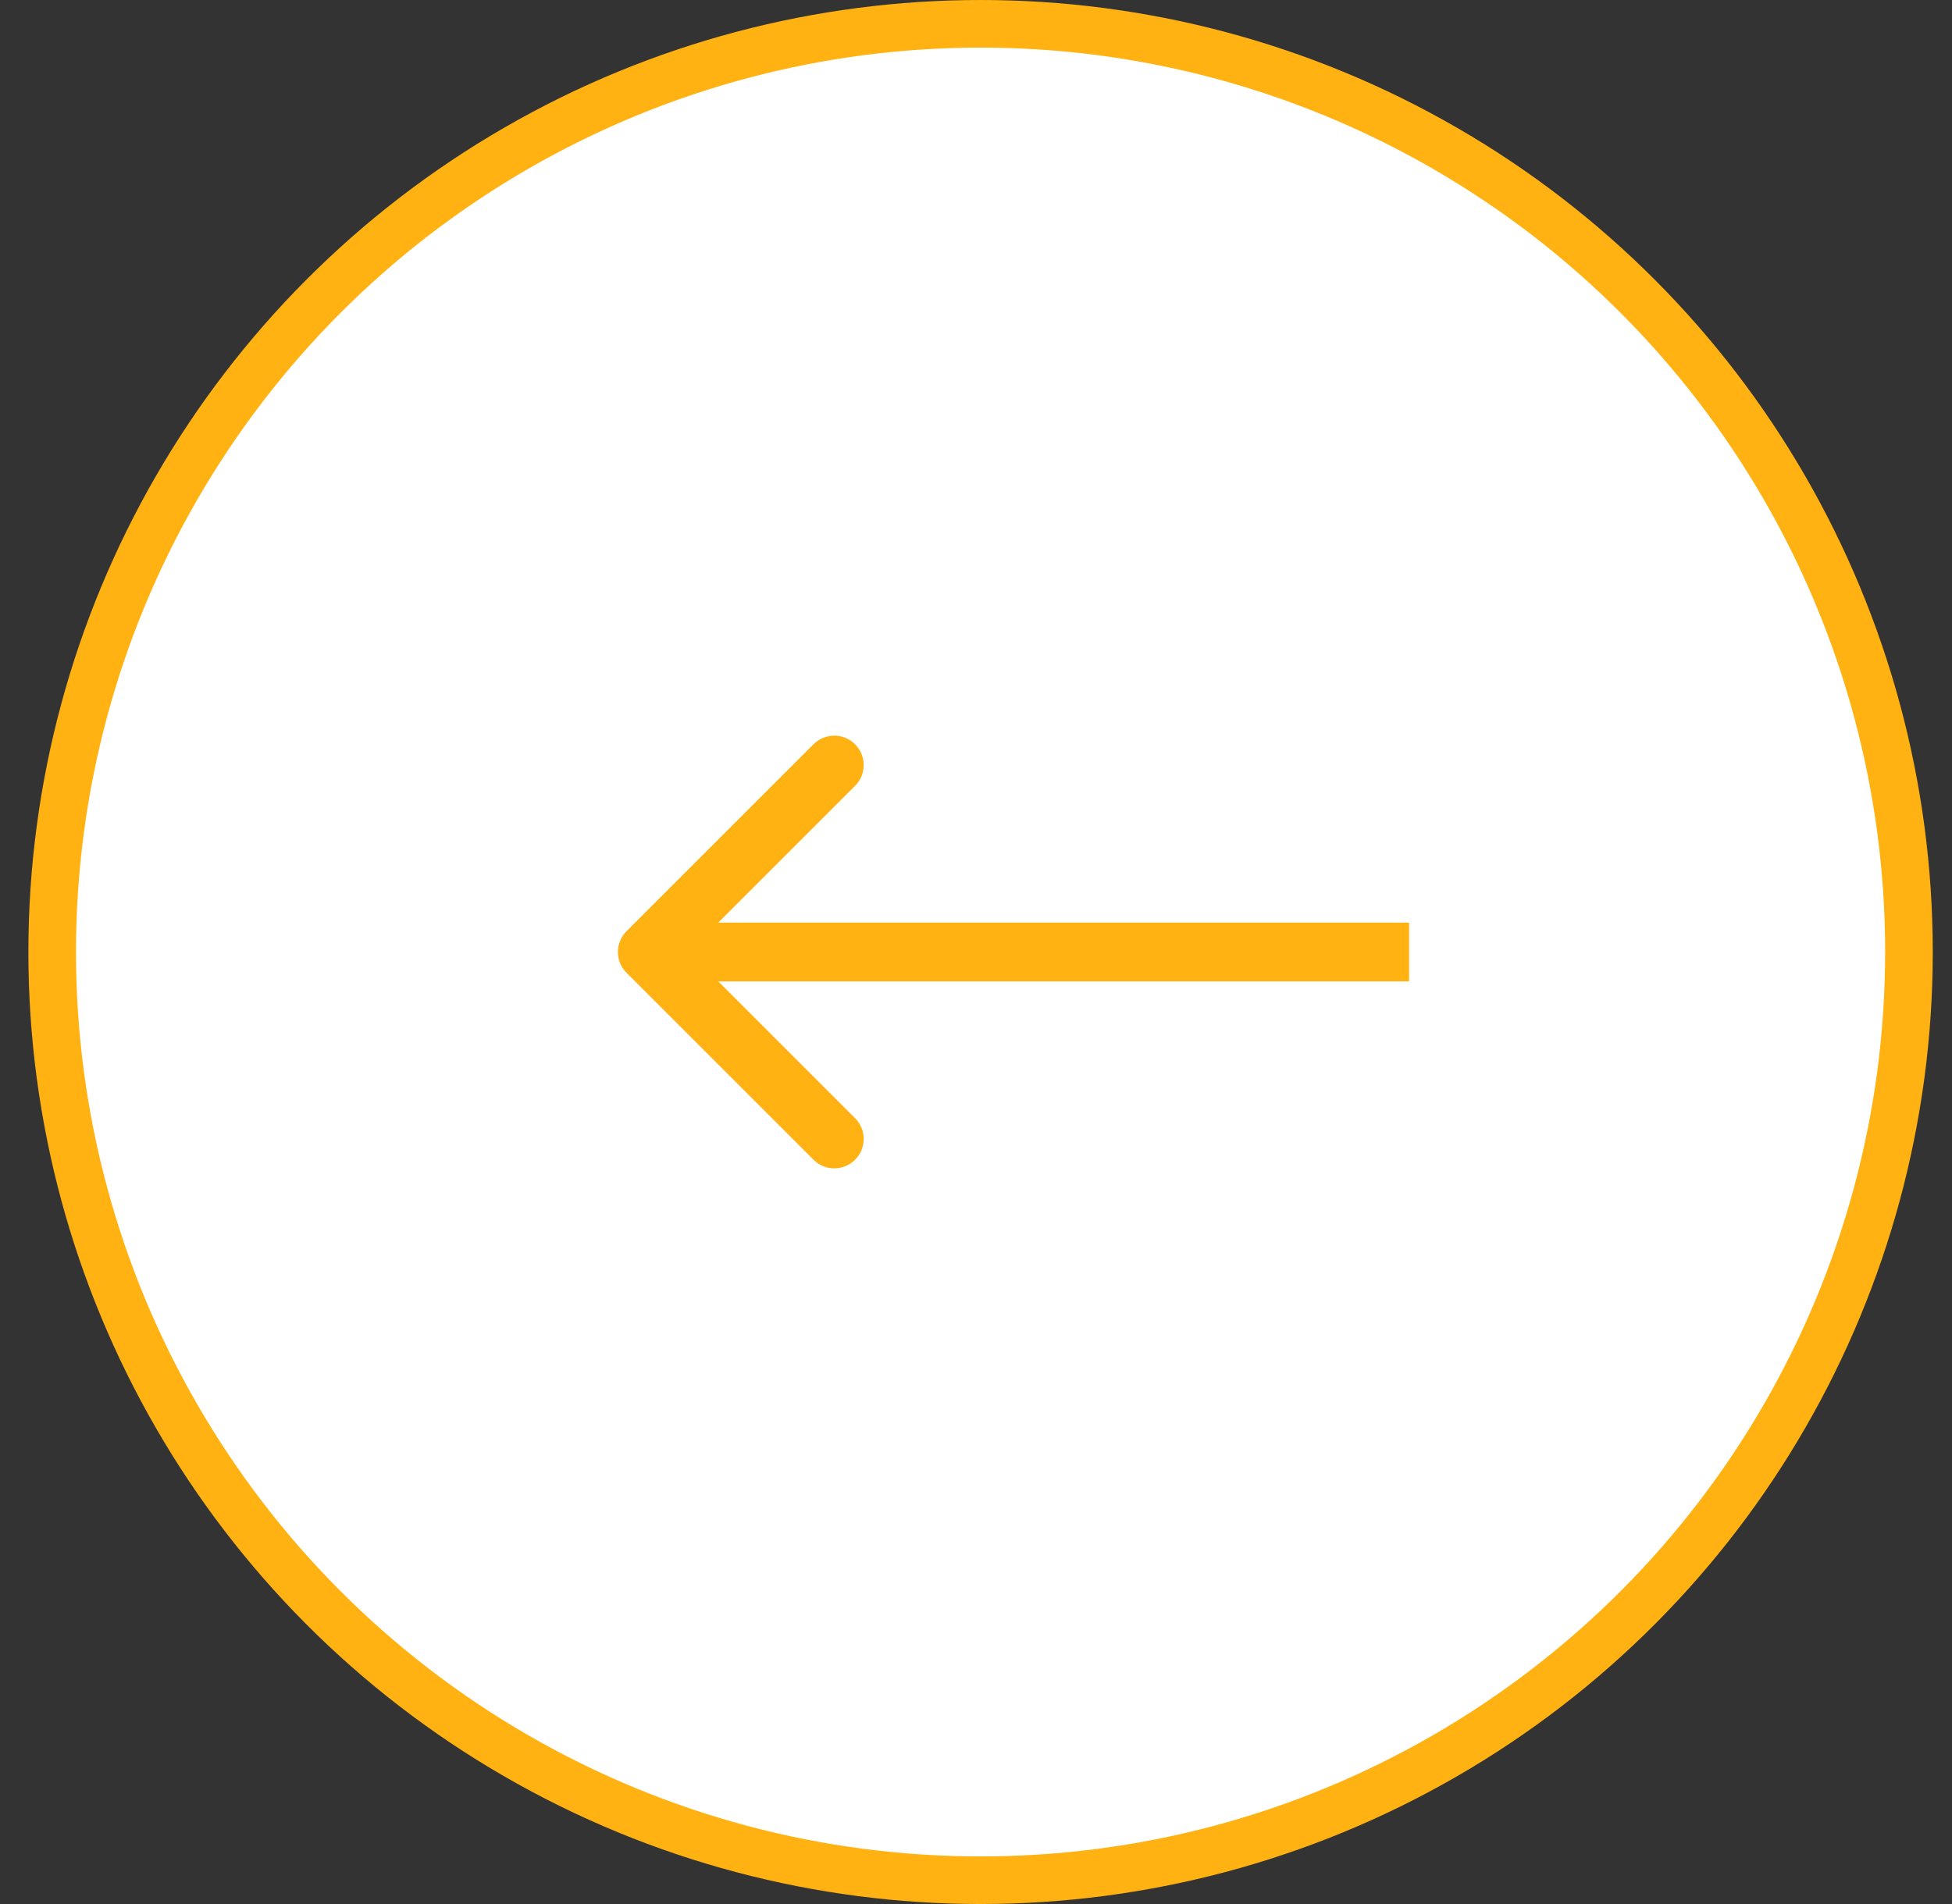
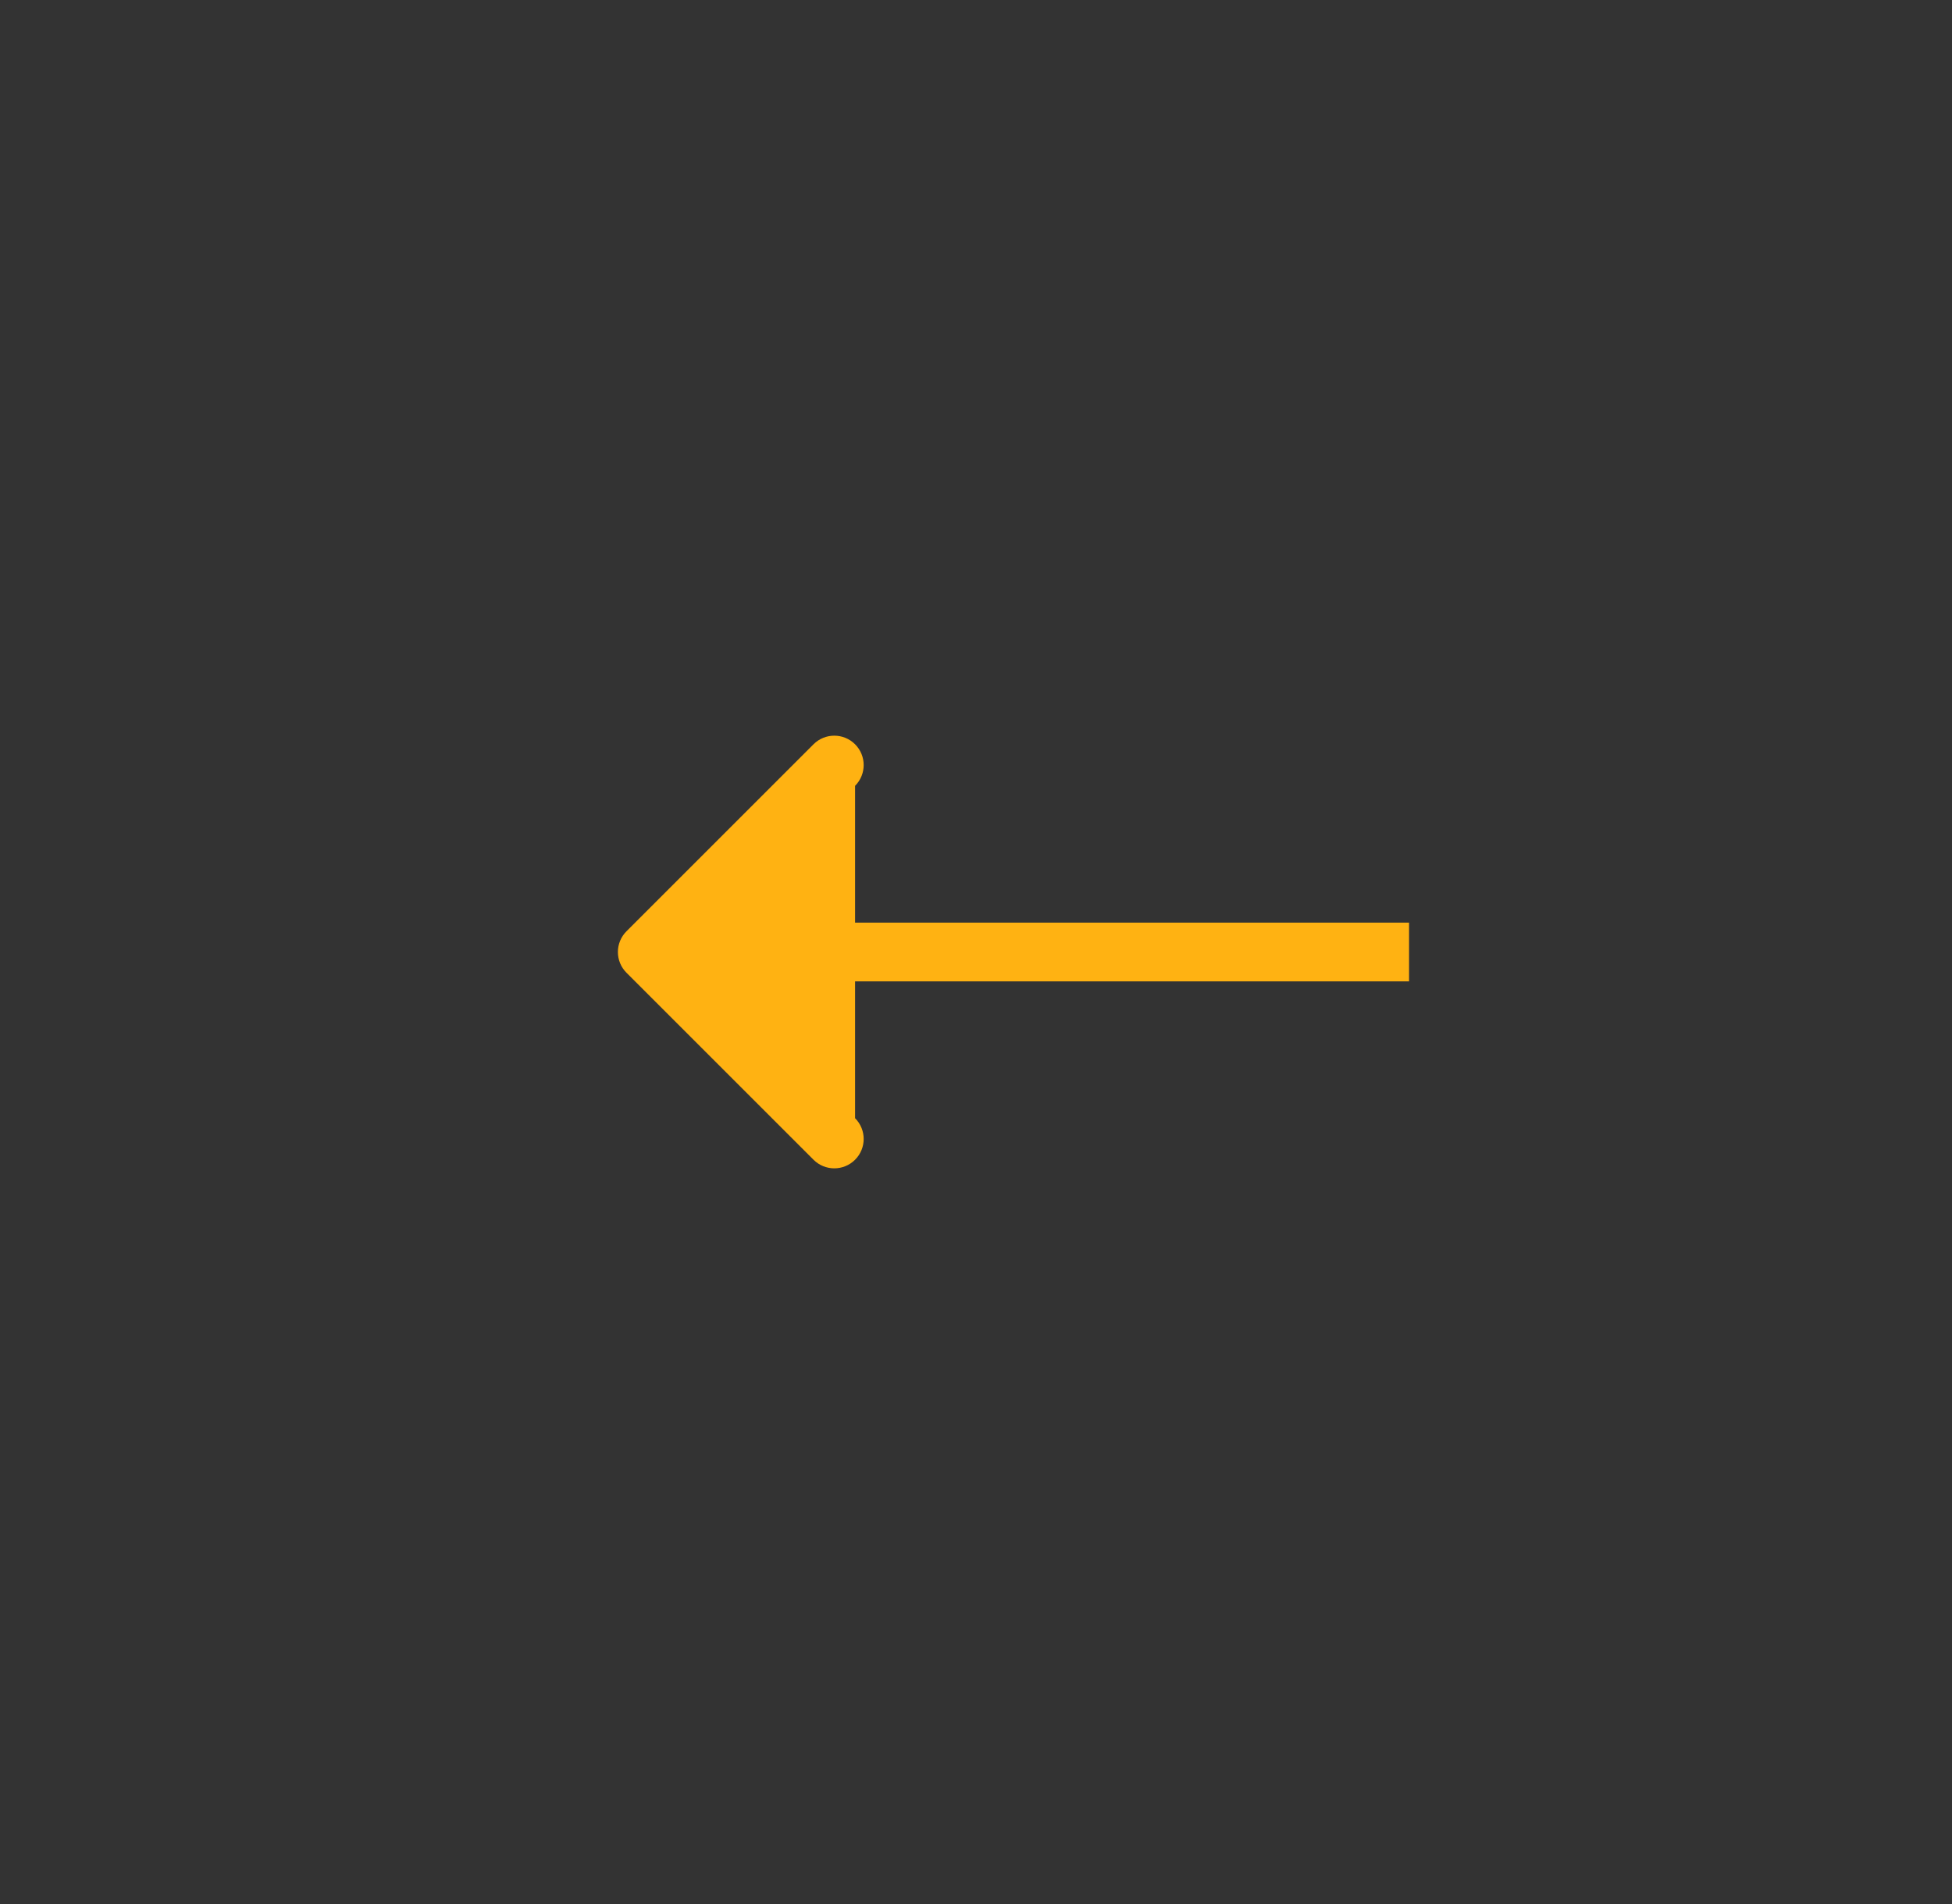
<svg xmlns="http://www.w3.org/2000/svg" width="41" height="40" viewBox="0 0 41 40" fill="none">
  <rect x="0" y="0" width="41" height="40" fill="#333333" stroke="none" />
-   <circle cx="20.596" cy="20" r="19.5" transform="rotate(-180 20.596 20)" fill="white" stroke="#FFB212" />
-   <path d="M13.159 19.564C12.918 19.805 12.918 20.195 13.159 20.436L17.087 24.364C17.328 24.605 17.719 24.605 17.96 24.364C18.201 24.123 18.201 23.733 17.96 23.491L14.469 20L17.96 16.509C18.201 16.267 18.201 15.877 17.96 15.636C17.719 15.395 17.328 15.395 17.087 15.636L13.159 19.564ZM29.596 19.383L13.596 19.383L13.596 20.617L29.596 20.617L29.596 19.383Z" fill="#FFB212" />
+   <path d="M13.159 19.564C12.918 19.805 12.918 20.195 13.159 20.436L17.087 24.364C17.328 24.605 17.719 24.605 17.96 24.364C18.201 24.123 18.201 23.733 17.96 23.491L17.96 16.509C18.201 16.267 18.201 15.877 17.96 15.636C17.719 15.395 17.328 15.395 17.087 15.636L13.159 19.564ZM29.596 19.383L13.596 19.383L13.596 20.617L29.596 20.617L29.596 19.383Z" fill="#FFB212" />
</svg>